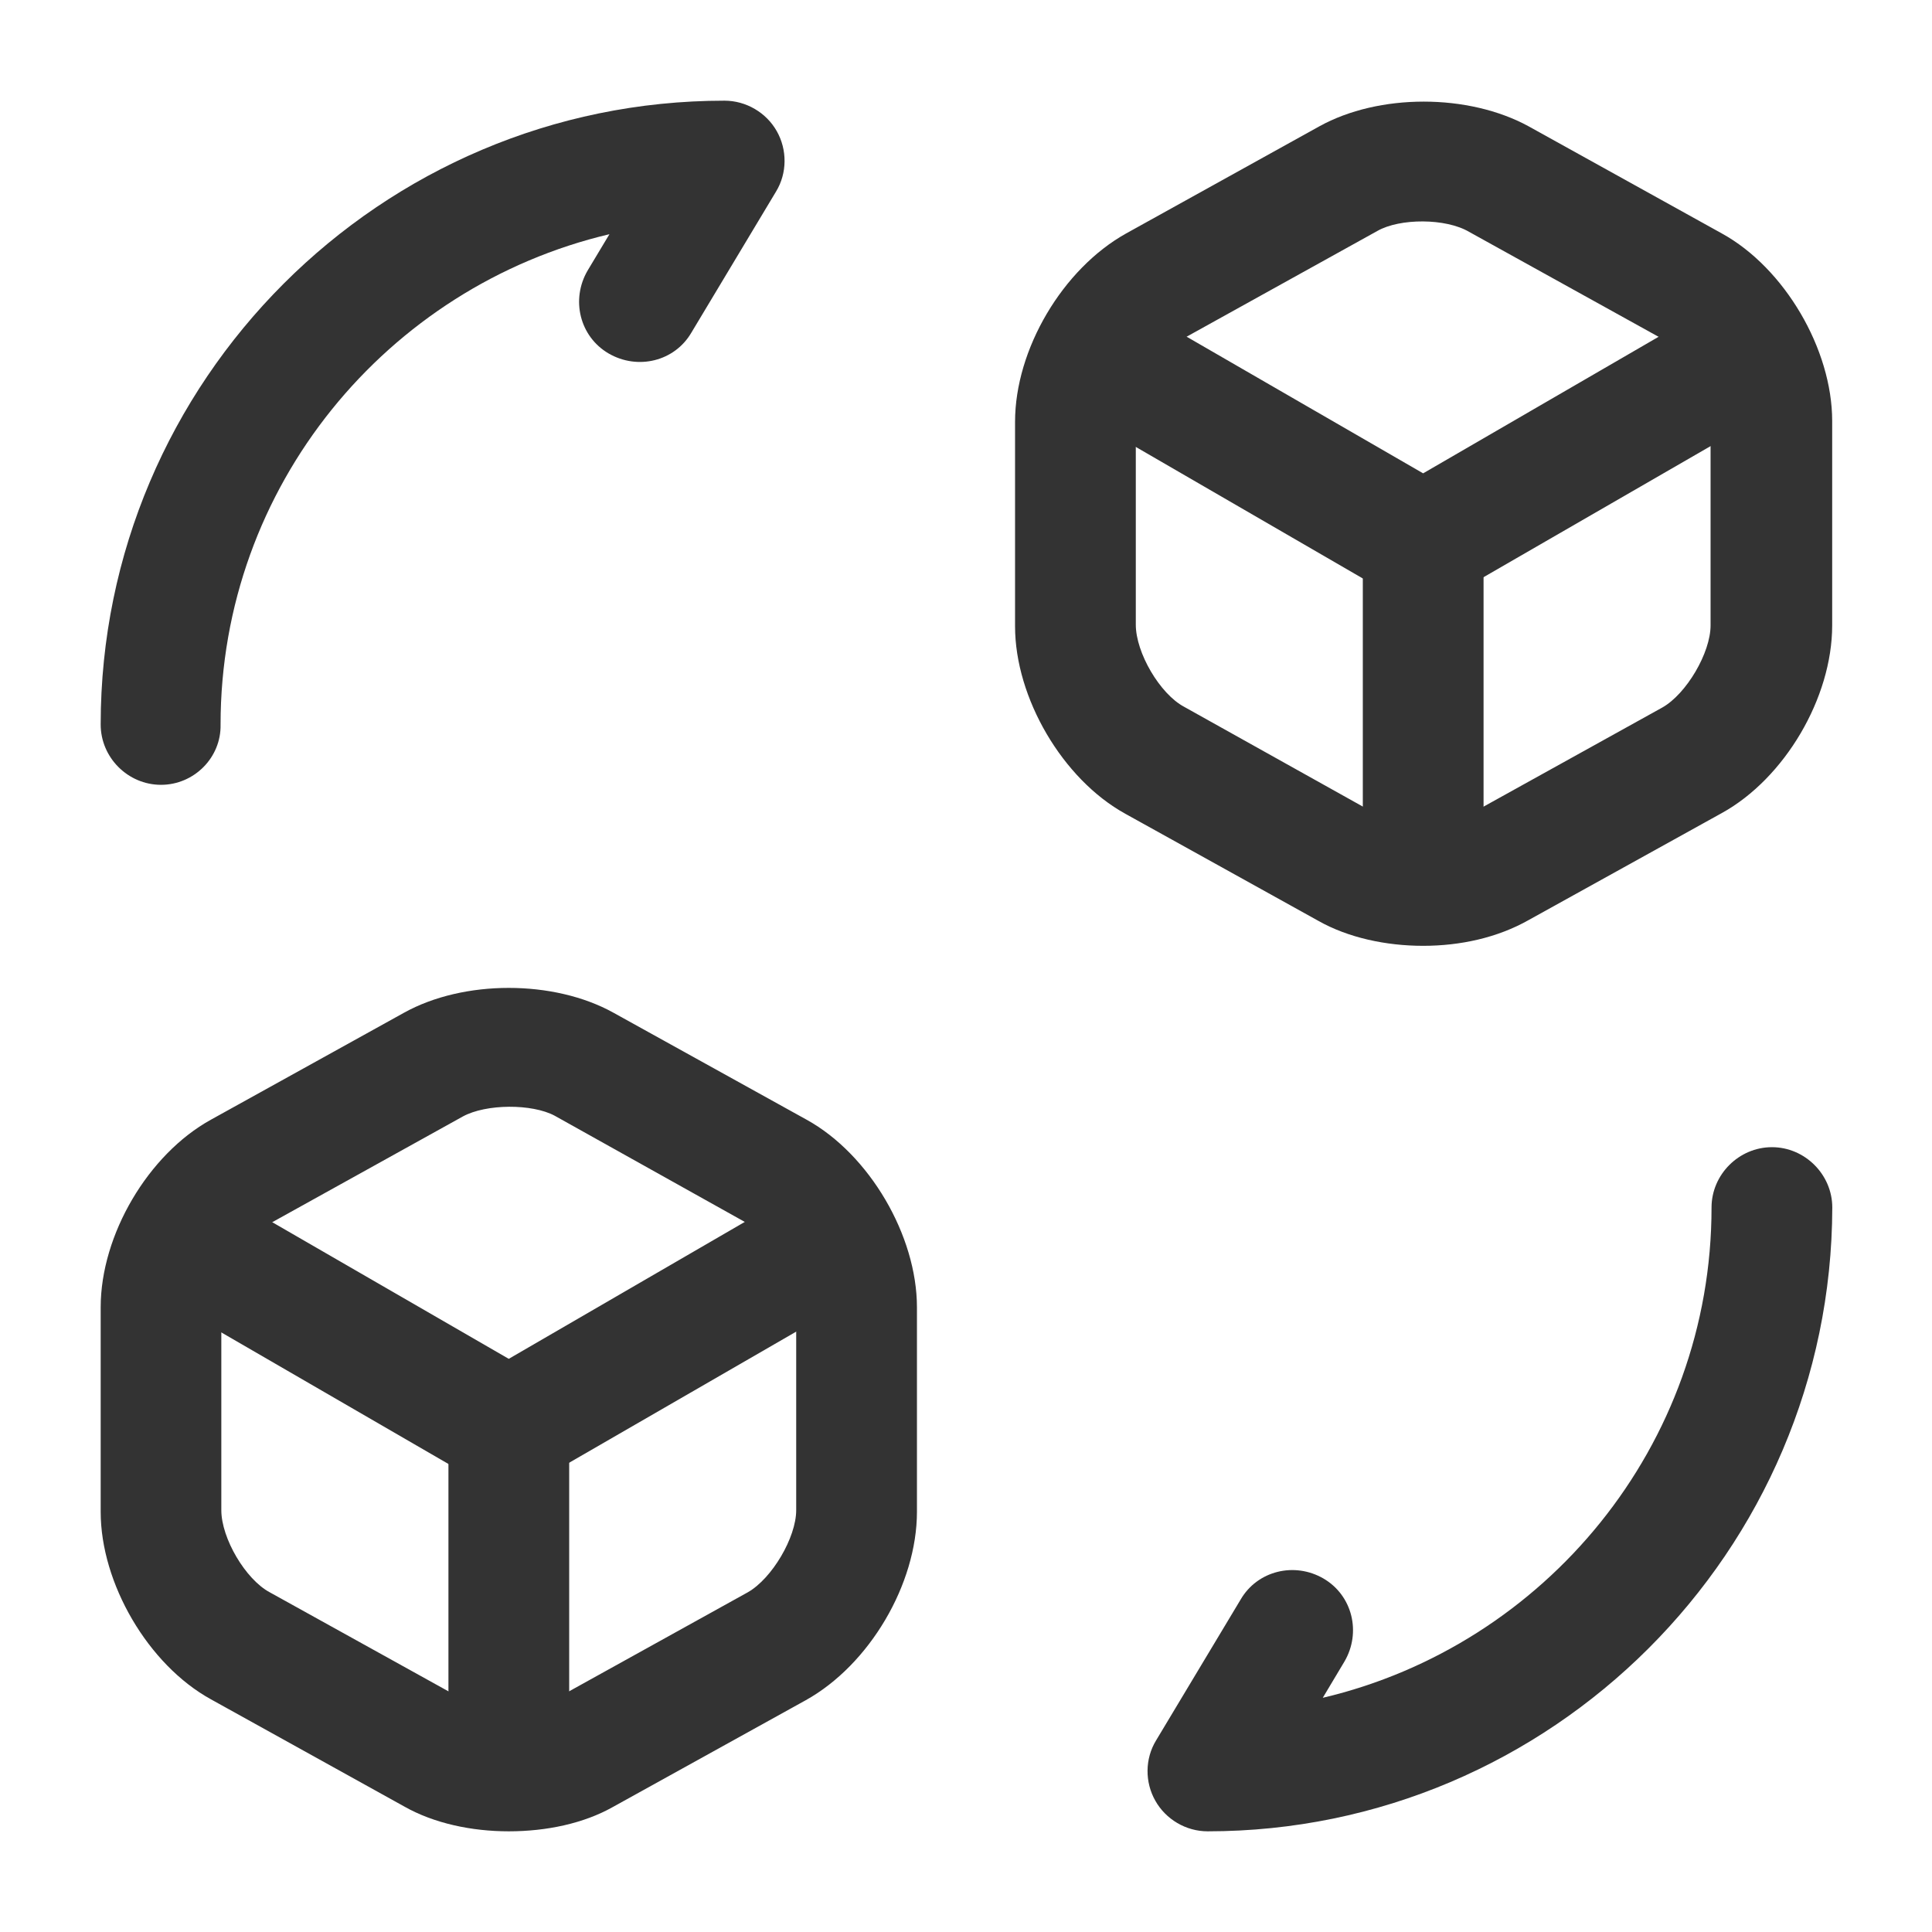
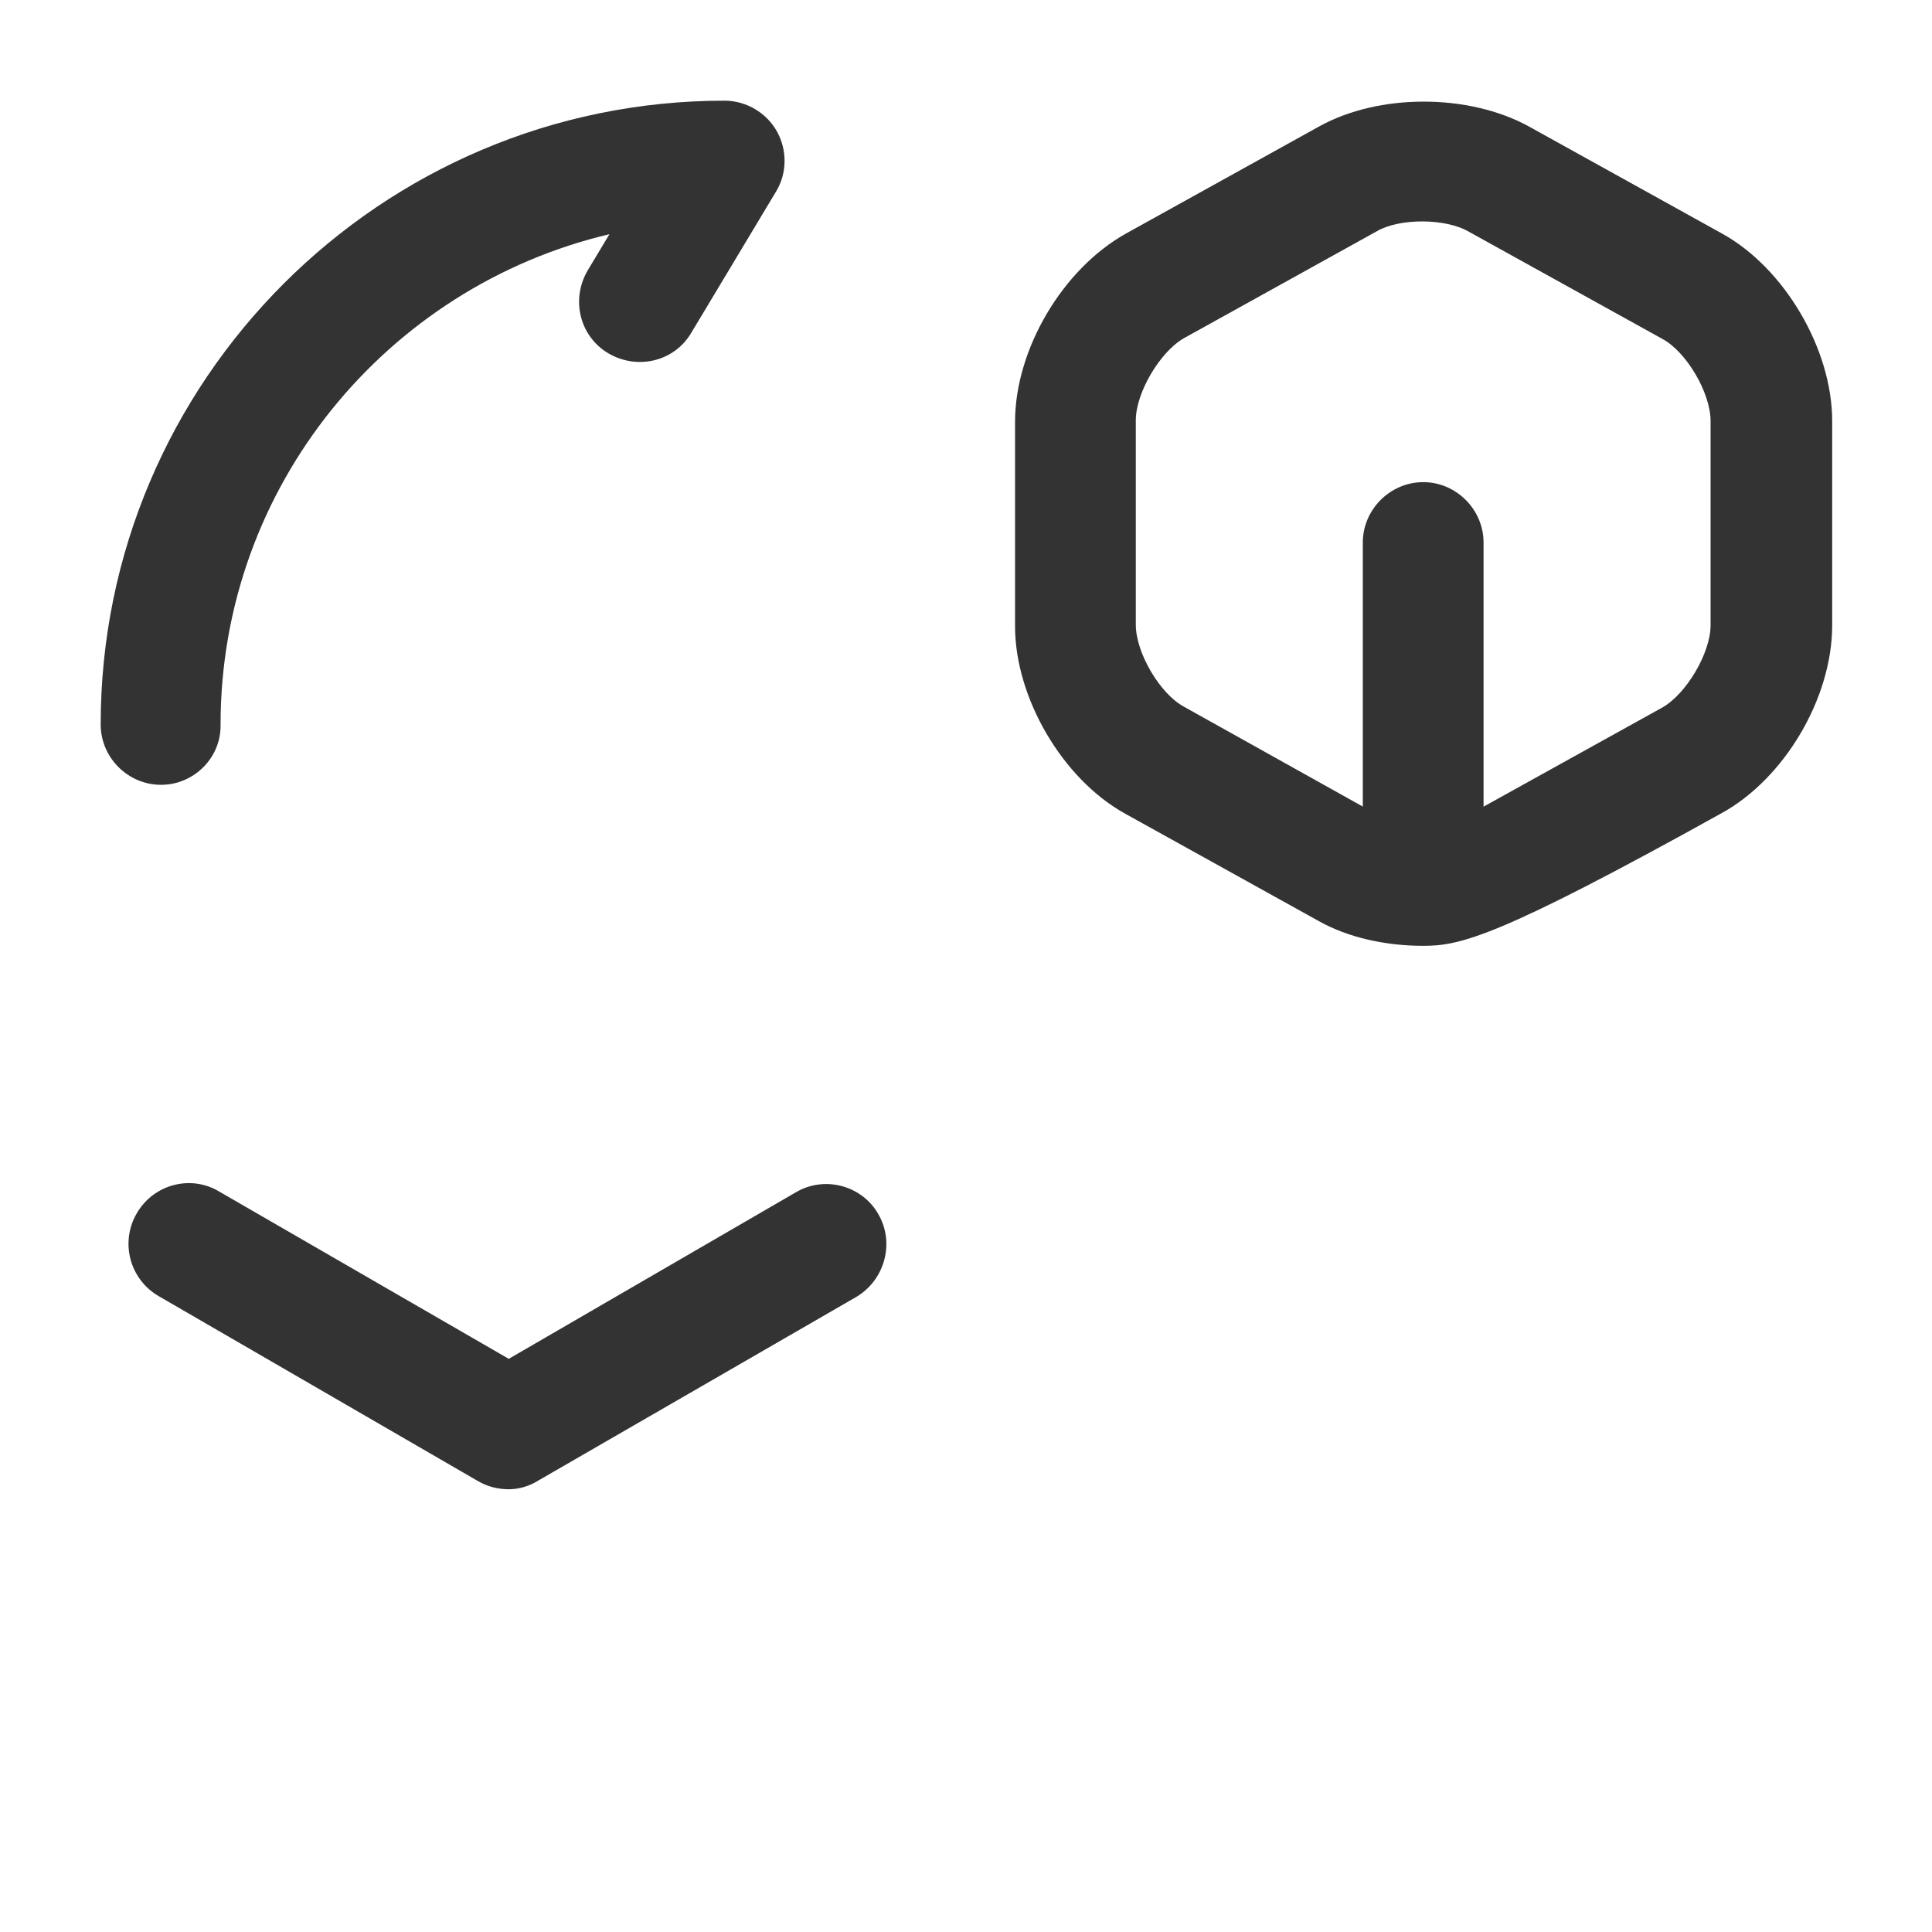
<svg xmlns="http://www.w3.org/2000/svg" width="18" height="18" viewBox="0 0 18 18" fill="none">
-   <path d="M11.251 17.062C11.049 17.062 10.861 16.95 10.764 16.777C10.666 16.605 10.666 16.387 10.771 16.215L11.559 14.902C11.716 14.633 12.061 14.55 12.331 14.707C12.601 14.865 12.684 15.21 12.526 15.48L12.324 15.818C14.394 15.33 15.946 13.47 15.946 11.25C15.946 10.943 16.201 10.688 16.509 10.688C16.816 10.688 17.071 10.943 17.071 11.25C17.064 14.453 14.454 17.062 11.251 17.062Z" fill="#333333" />
  <path d="M1.5 7.312C1.192 7.312 0.938 7.058 0.938 6.75C0.938 3.547 3.547 0.938 6.75 0.938C6.952 0.938 7.14 1.05 7.237 1.222C7.335 1.395 7.335 1.613 7.23 1.785L6.442 3.098C6.285 3.368 5.94 3.45 5.67 3.293C5.4 3.135 5.317 2.79 5.475 2.52L5.678 2.182C3.608 2.67 2.055 4.53 2.055 6.75C2.062 7.058 1.808 7.312 1.5 7.312Z" fill="#333333" />
-   <path d="M13.259 5.625C13.162 5.625 13.064 5.602 12.974 5.55L9.997 3.825C9.727 3.667 9.637 3.322 9.794 3.052C9.952 2.782 10.297 2.692 10.559 2.85L13.259 4.41L15.937 2.857C16.207 2.7 16.552 2.797 16.702 3.06C16.859 3.33 16.762 3.675 16.499 3.832L13.537 5.542C13.454 5.595 13.357 5.625 13.259 5.625Z" fill="#333333" />
  <path d="M13.26 8.677C12.952 8.677 12.697 8.422 12.697 8.115V5.055C12.697 4.747 12.952 4.492 13.26 4.492C13.567 4.492 13.822 4.747 13.822 5.055V8.115C13.822 8.43 13.567 8.677 13.26 8.677Z" fill="#333333" />
-   <path d="M13.259 8.812C12.915 8.812 12.562 8.737 12.284 8.58L10.485 7.582C9.9 7.26 9.457 6.502 9.457 5.835V3.93C9.457 3.255 9.9 2.505 10.492 2.175L12.292 1.177C12.847 0.87 13.68 0.87 14.242 1.177L16.042 2.175C16.627 2.497 17.07 3.255 17.07 3.922V5.827C17.07 6.502 16.627 7.252 16.042 7.575L14.242 8.572C13.95 8.737 13.604 8.812 13.259 8.812ZM12.832 2.152L11.032 3.15C10.807 3.277 10.582 3.66 10.582 3.915V5.82C10.582 6.082 10.807 6.465 11.032 6.585L12.832 7.59C13.05 7.71 13.47 7.71 13.687 7.59L15.487 6.592C15.712 6.465 15.937 6.082 15.937 5.827V3.922C15.937 3.66 15.712 3.277 15.487 3.157L13.687 2.16C13.47 2.032 13.042 2.032 12.832 2.152Z" fill="#333333" />
+   <path d="M13.259 8.812C12.915 8.812 12.562 8.737 12.284 8.58L10.485 7.582C9.9 7.26 9.457 6.502 9.457 5.835V3.93C9.457 3.255 9.9 2.505 10.492 2.175L12.292 1.177C12.847 0.87 13.68 0.87 14.242 1.177L16.042 2.175C16.627 2.497 17.07 3.255 17.07 3.922V5.827C17.07 6.502 16.627 7.252 16.042 7.575C13.95 8.737 13.604 8.812 13.259 8.812ZM12.832 2.152L11.032 3.15C10.807 3.277 10.582 3.66 10.582 3.915V5.82C10.582 6.082 10.807 6.465 11.032 6.585L12.832 7.59C13.05 7.71 13.47 7.71 13.687 7.59L15.487 6.592C15.712 6.465 15.937 6.082 15.937 5.827V3.922C15.937 3.66 15.712 3.277 15.487 3.157L13.687 2.16C13.47 2.032 13.042 2.032 12.832 2.152Z" fill="#333333" />
  <path d="M4.74 13.875C4.642 13.875 4.545 13.852 4.455 13.8L1.477 12.075C1.207 11.917 1.117 11.572 1.275 11.303C1.432 11.033 1.777 10.943 2.04 11.1L4.74 12.66L7.417 11.107C7.687 10.95 8.032 11.047 8.182 11.31C8.34 11.58 8.242 11.925 7.98 12.082L5.017 13.793C4.935 13.845 4.837 13.875 4.74 13.875Z" fill="#333333" />
-   <path d="M4.74 16.927C4.433 16.927 4.178 16.672 4.178 16.365V13.305C4.178 12.997 4.433 12.742 4.74 12.742C5.048 12.742 5.303 12.997 5.303 13.305V16.365C5.303 16.68 5.055 16.927 4.74 16.927Z" fill="#333333" />
-   <path d="M4.74 17.062C4.395 17.062 4.043 16.988 3.765 16.83L1.965 15.832C1.38 15.51 0.938 14.752 0.938 14.085V12.18C0.938 11.505 1.38 10.755 1.965 10.432L3.765 9.435C4.32 9.127 5.16 9.127 5.715 9.435L7.515 10.432C8.1 10.755 8.543 11.512 8.543 12.18V14.085C8.543 14.76 8.1 15.51 7.508 15.84L5.707 16.837C5.438 16.988 5.093 17.062 4.74 17.062ZM4.312 10.402L2.513 11.4C2.288 11.527 2.062 11.91 2.062 12.165V14.07C2.062 14.332 2.288 14.715 2.513 14.835L4.312 15.832C4.53 15.952 4.95 15.952 5.168 15.832L6.967 14.835C7.192 14.707 7.418 14.325 7.418 14.07V12.165C7.418 11.902 7.192 11.52 6.967 11.4L5.168 10.395C4.957 10.282 4.53 10.283 4.312 10.402Z" fill="#333333" />
</svg>